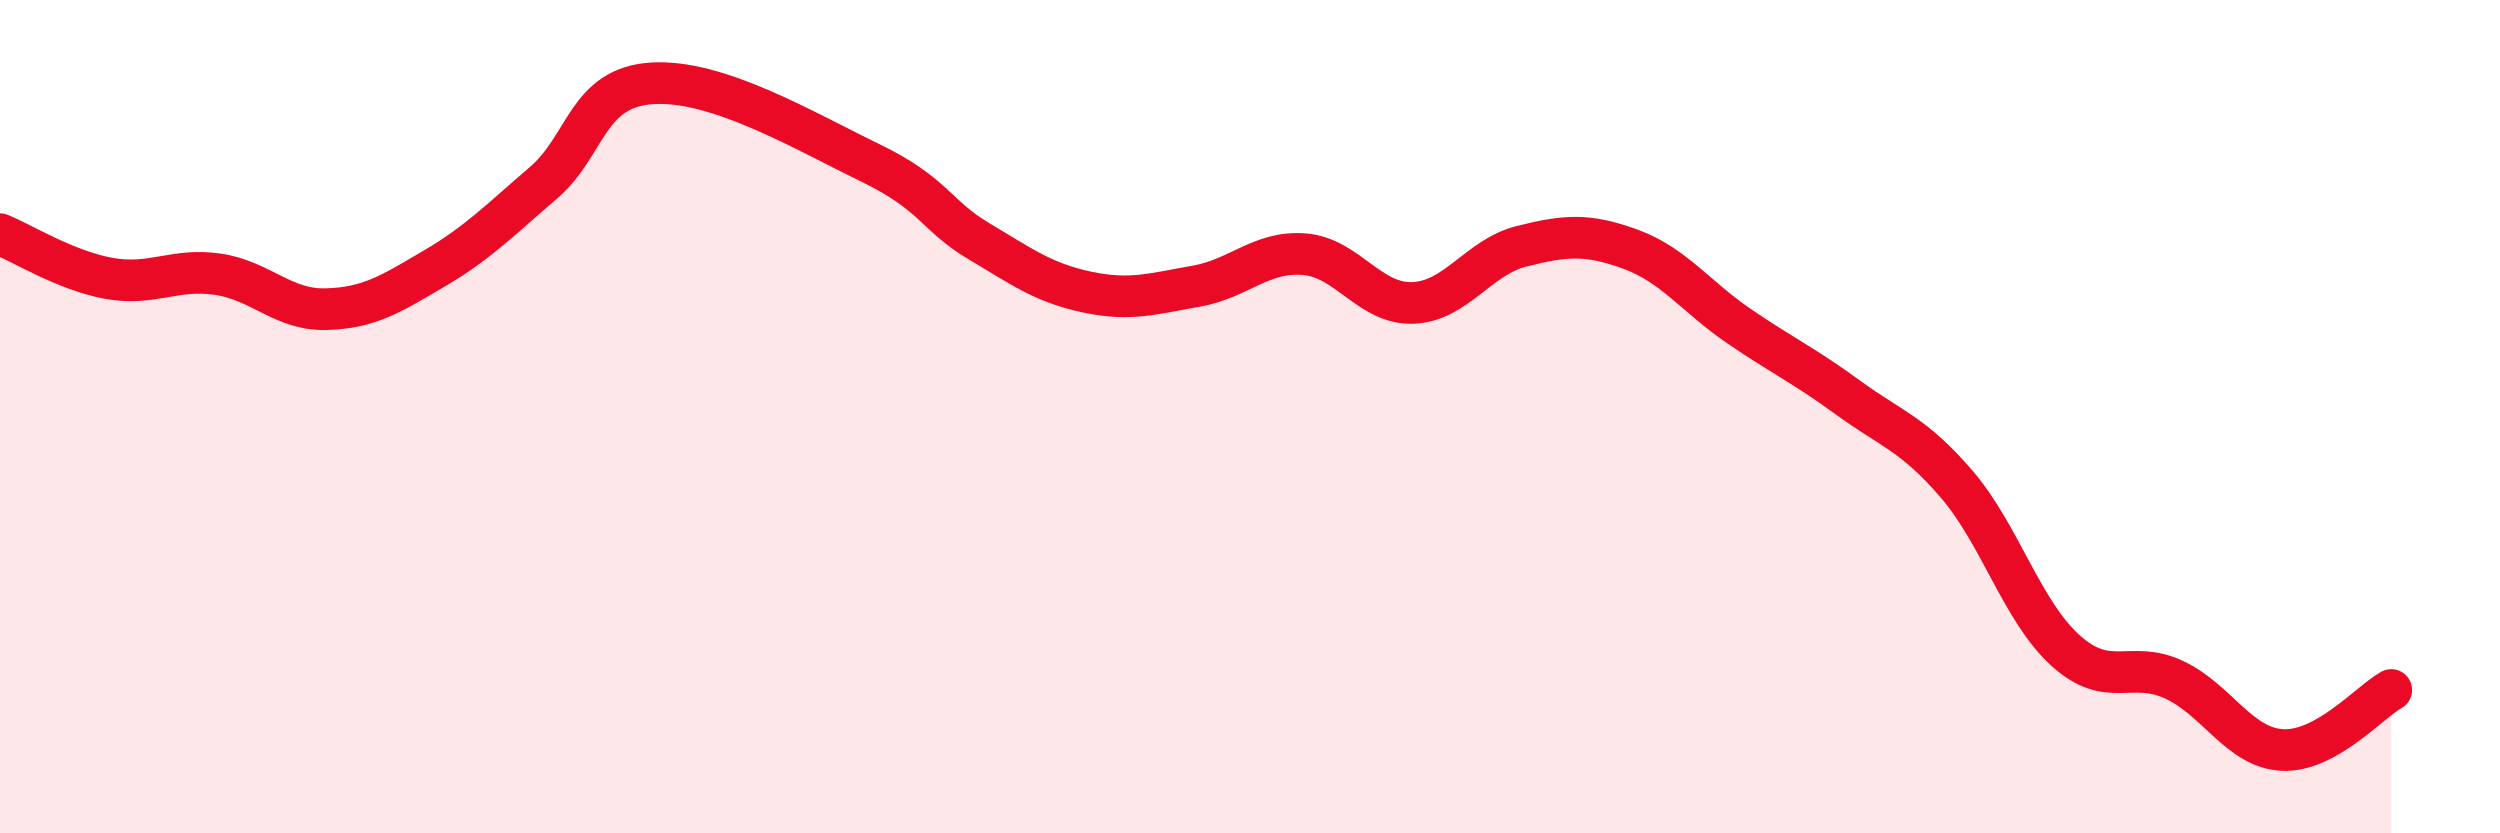
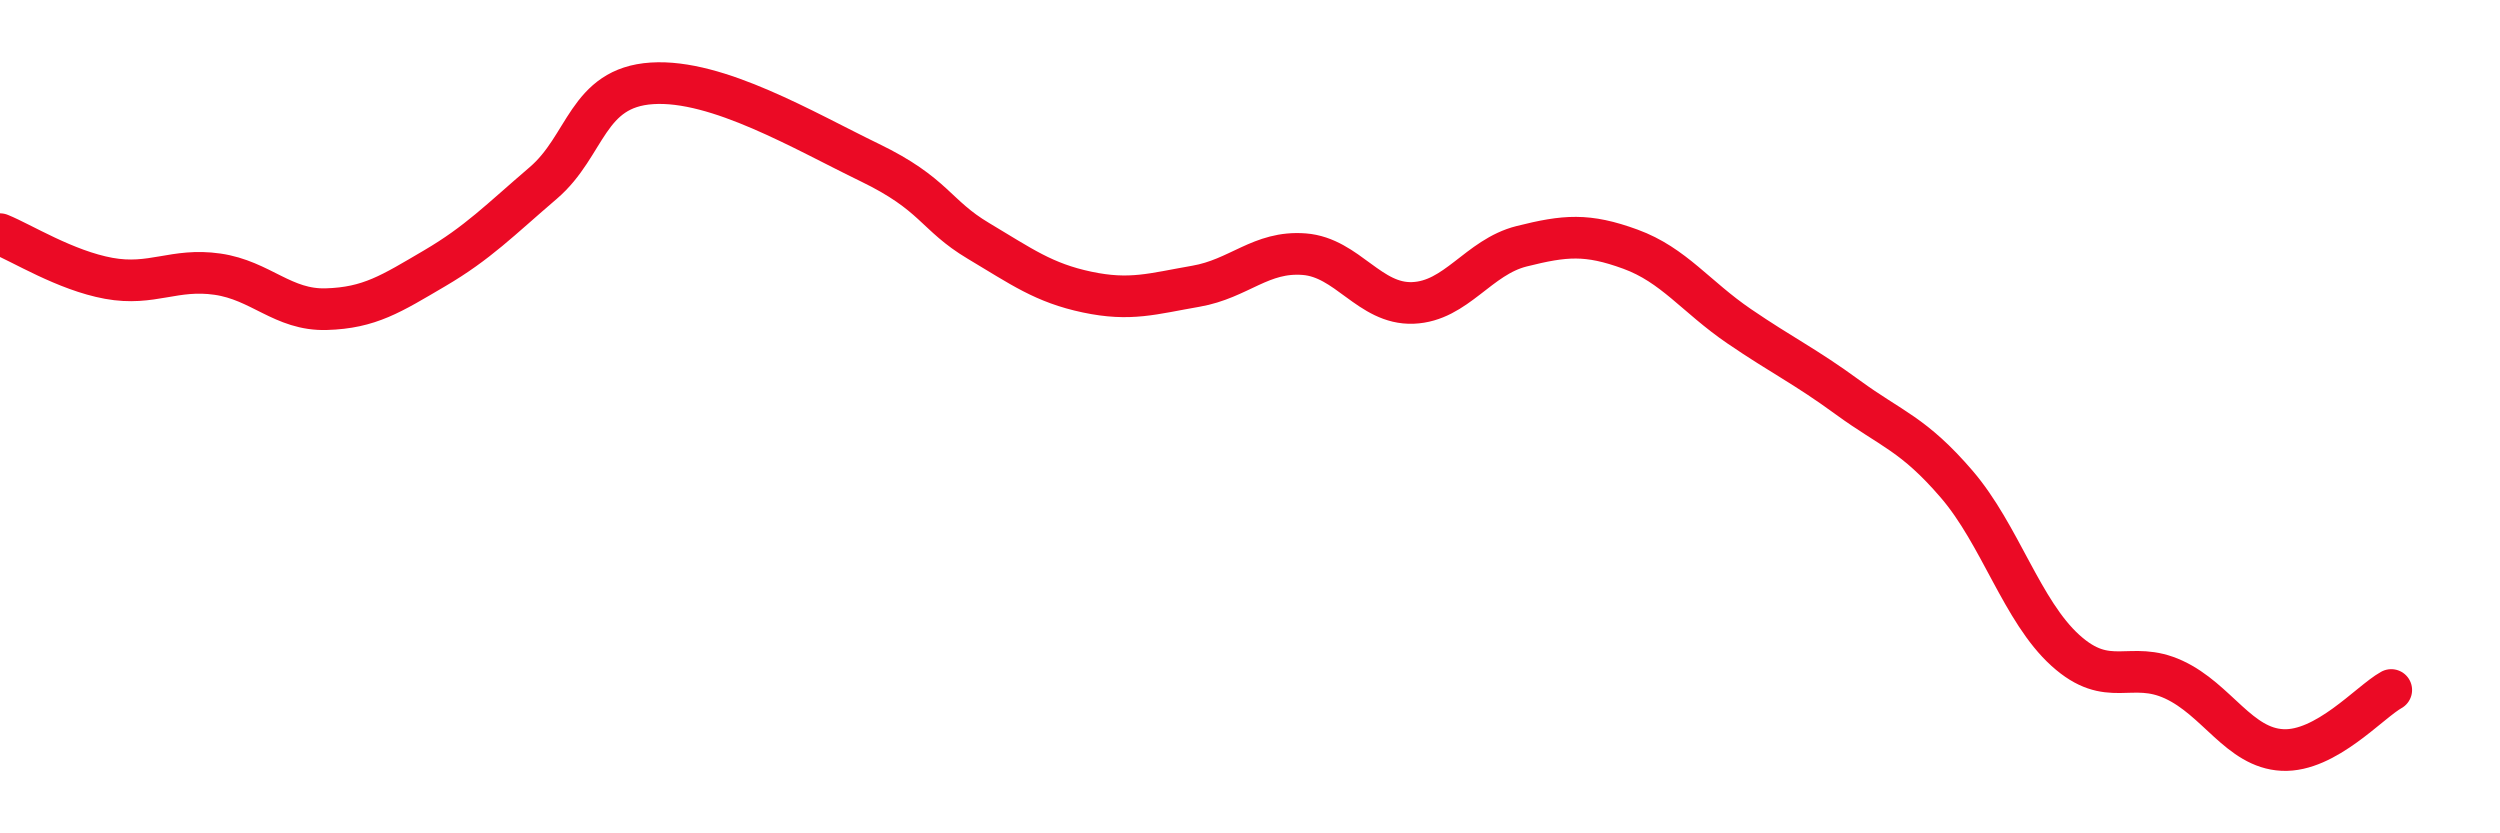
<svg xmlns="http://www.w3.org/2000/svg" width="60" height="20" viewBox="0 0 60 20">
-   <path d="M 0,5.62 C 0.52,5.83 1.57,6.49 2.61,6.68 C 3.65,6.87 4.18,6.43 5.22,6.58 C 6.26,6.73 6.79,7.45 7.83,7.42 C 8.87,7.39 9.39,7.05 10.43,6.44 C 11.47,5.83 12,5.28 13.04,4.39 C 14.08,3.5 14.08,2.1 15.65,2 C 17.22,1.9 19.3,3.14 20.87,3.9 C 22.44,4.66 22.44,5.16 23.48,5.78 C 24.52,6.4 25.05,6.79 26.09,7.01 C 27.13,7.23 27.66,7.05 28.7,6.87 C 29.74,6.69 30.26,6.02 31.3,6.1 C 32.34,6.18 32.87,7.31 33.91,7.27 C 34.95,7.23 35.48,6.17 36.52,5.91 C 37.56,5.65 38.09,5.6 39.13,5.98 C 40.17,6.36 40.7,7.12 41.74,7.83 C 42.78,8.54 43.31,8.78 44.35,9.54 C 45.39,10.3 45.92,10.41 46.96,11.62 C 48,12.83 48.53,14.67 49.57,15.61 C 50.61,16.55 51.13,15.83 52.17,16.31 C 53.21,16.79 53.74,17.95 54.78,18 C 55.82,18.05 56.87,16.85 57.39,16.56L57.39 20L0 20Z" fill="#EB0A25" opacity="0.1" stroke-linecap="round" stroke-linejoin="round" />
  <path d="M 0,5.62 C 0.52,5.83 1.57,6.49 2.61,6.68 C 3.65,6.87 4.18,6.43 5.22,6.58 C 6.26,6.73 6.79,7.45 7.83,7.42 C 8.87,7.39 9.39,7.05 10.43,6.44 C 11.47,5.83 12,5.28 13.04,4.39 C 14.08,3.5 14.08,2.1 15.65,2 C 17.22,1.9 19.3,3.14 20.87,3.9 C 22.44,4.66 22.44,5.16 23.48,5.78 C 24.52,6.4 25.05,6.79 26.09,7.01 C 27.13,7.23 27.66,7.05 28.7,6.87 C 29.74,6.69 30.26,6.02 31.3,6.1 C 32.34,6.18 32.87,7.31 33.91,7.27 C 34.95,7.23 35.48,6.17 36.52,5.91 C 37.56,5.65 38.09,5.6 39.13,5.98 C 40.17,6.36 40.7,7.12 41.74,7.83 C 42.78,8.54 43.31,8.78 44.35,9.54 C 45.39,10.3 45.92,10.41 46.96,11.62 C 48,12.83 48.53,14.67 49.57,15.61 C 50.61,16.55 51.13,15.83 52.17,16.31 C 53.21,16.79 53.74,17.95 54.78,18 C 55.82,18.05 56.87,16.85 57.39,16.56" stroke="#EB0A25" stroke-width="1" fill="none" stroke-linecap="round" stroke-linejoin="round" />
</svg>